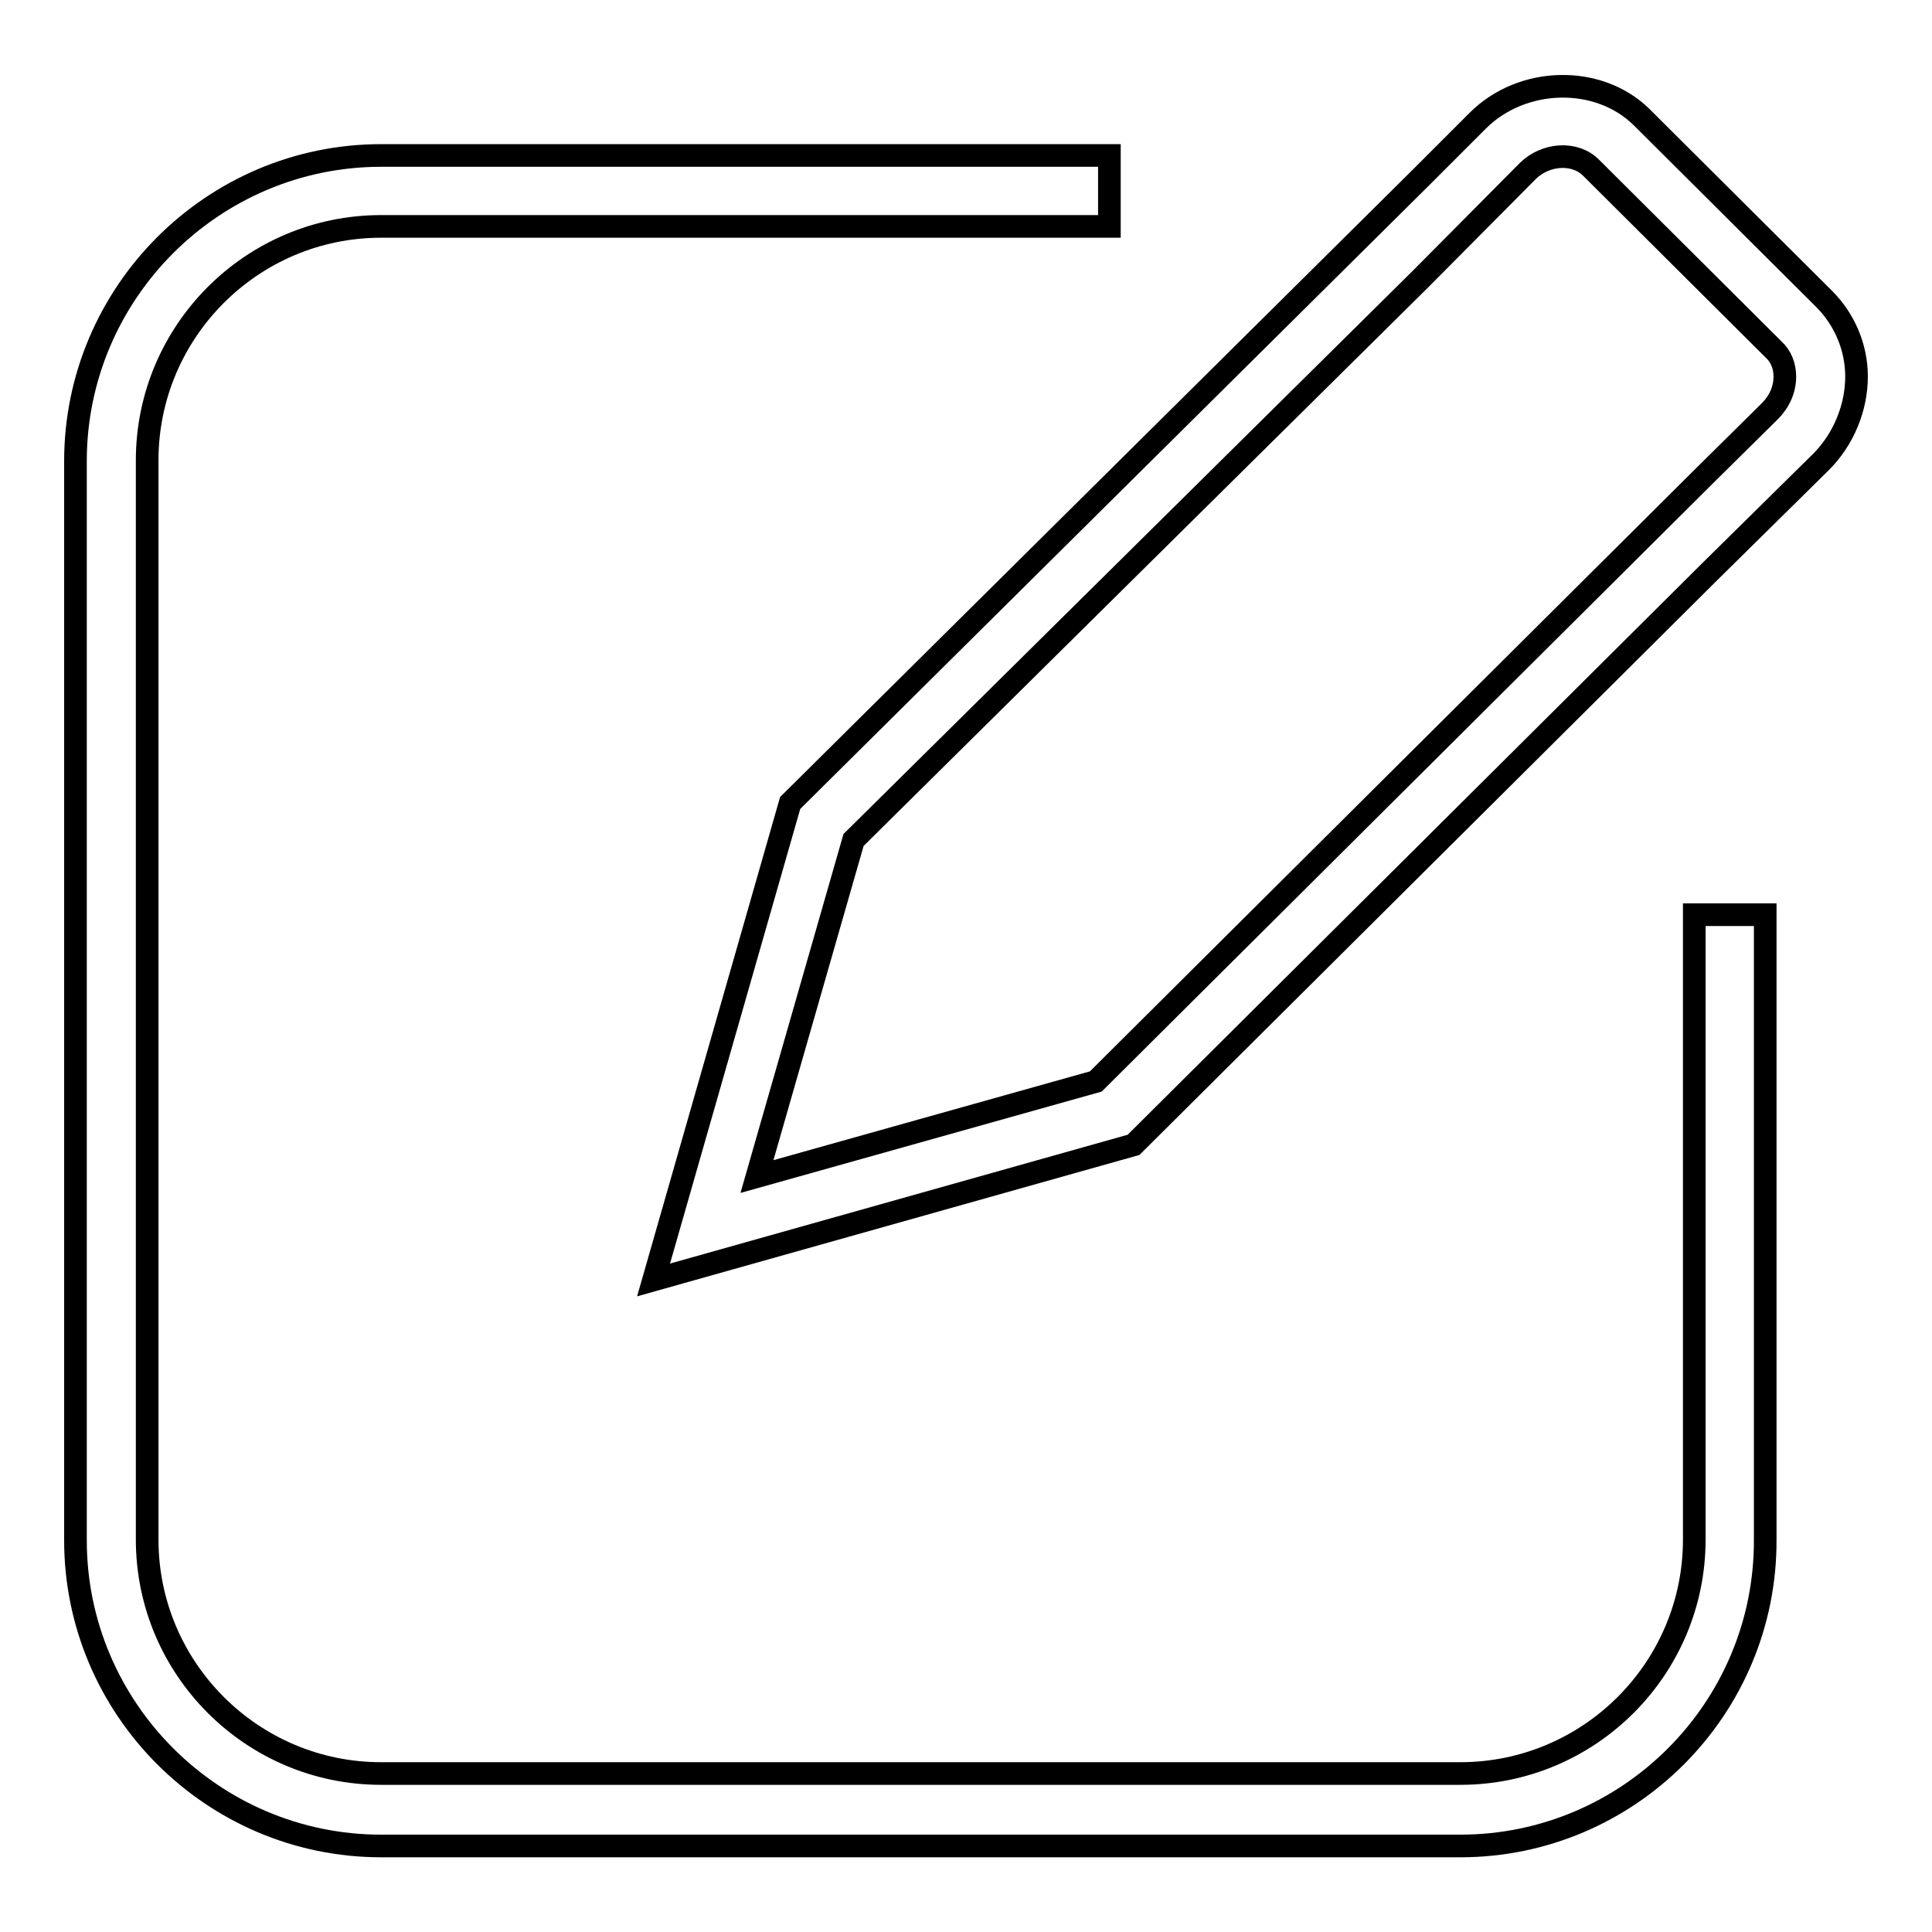
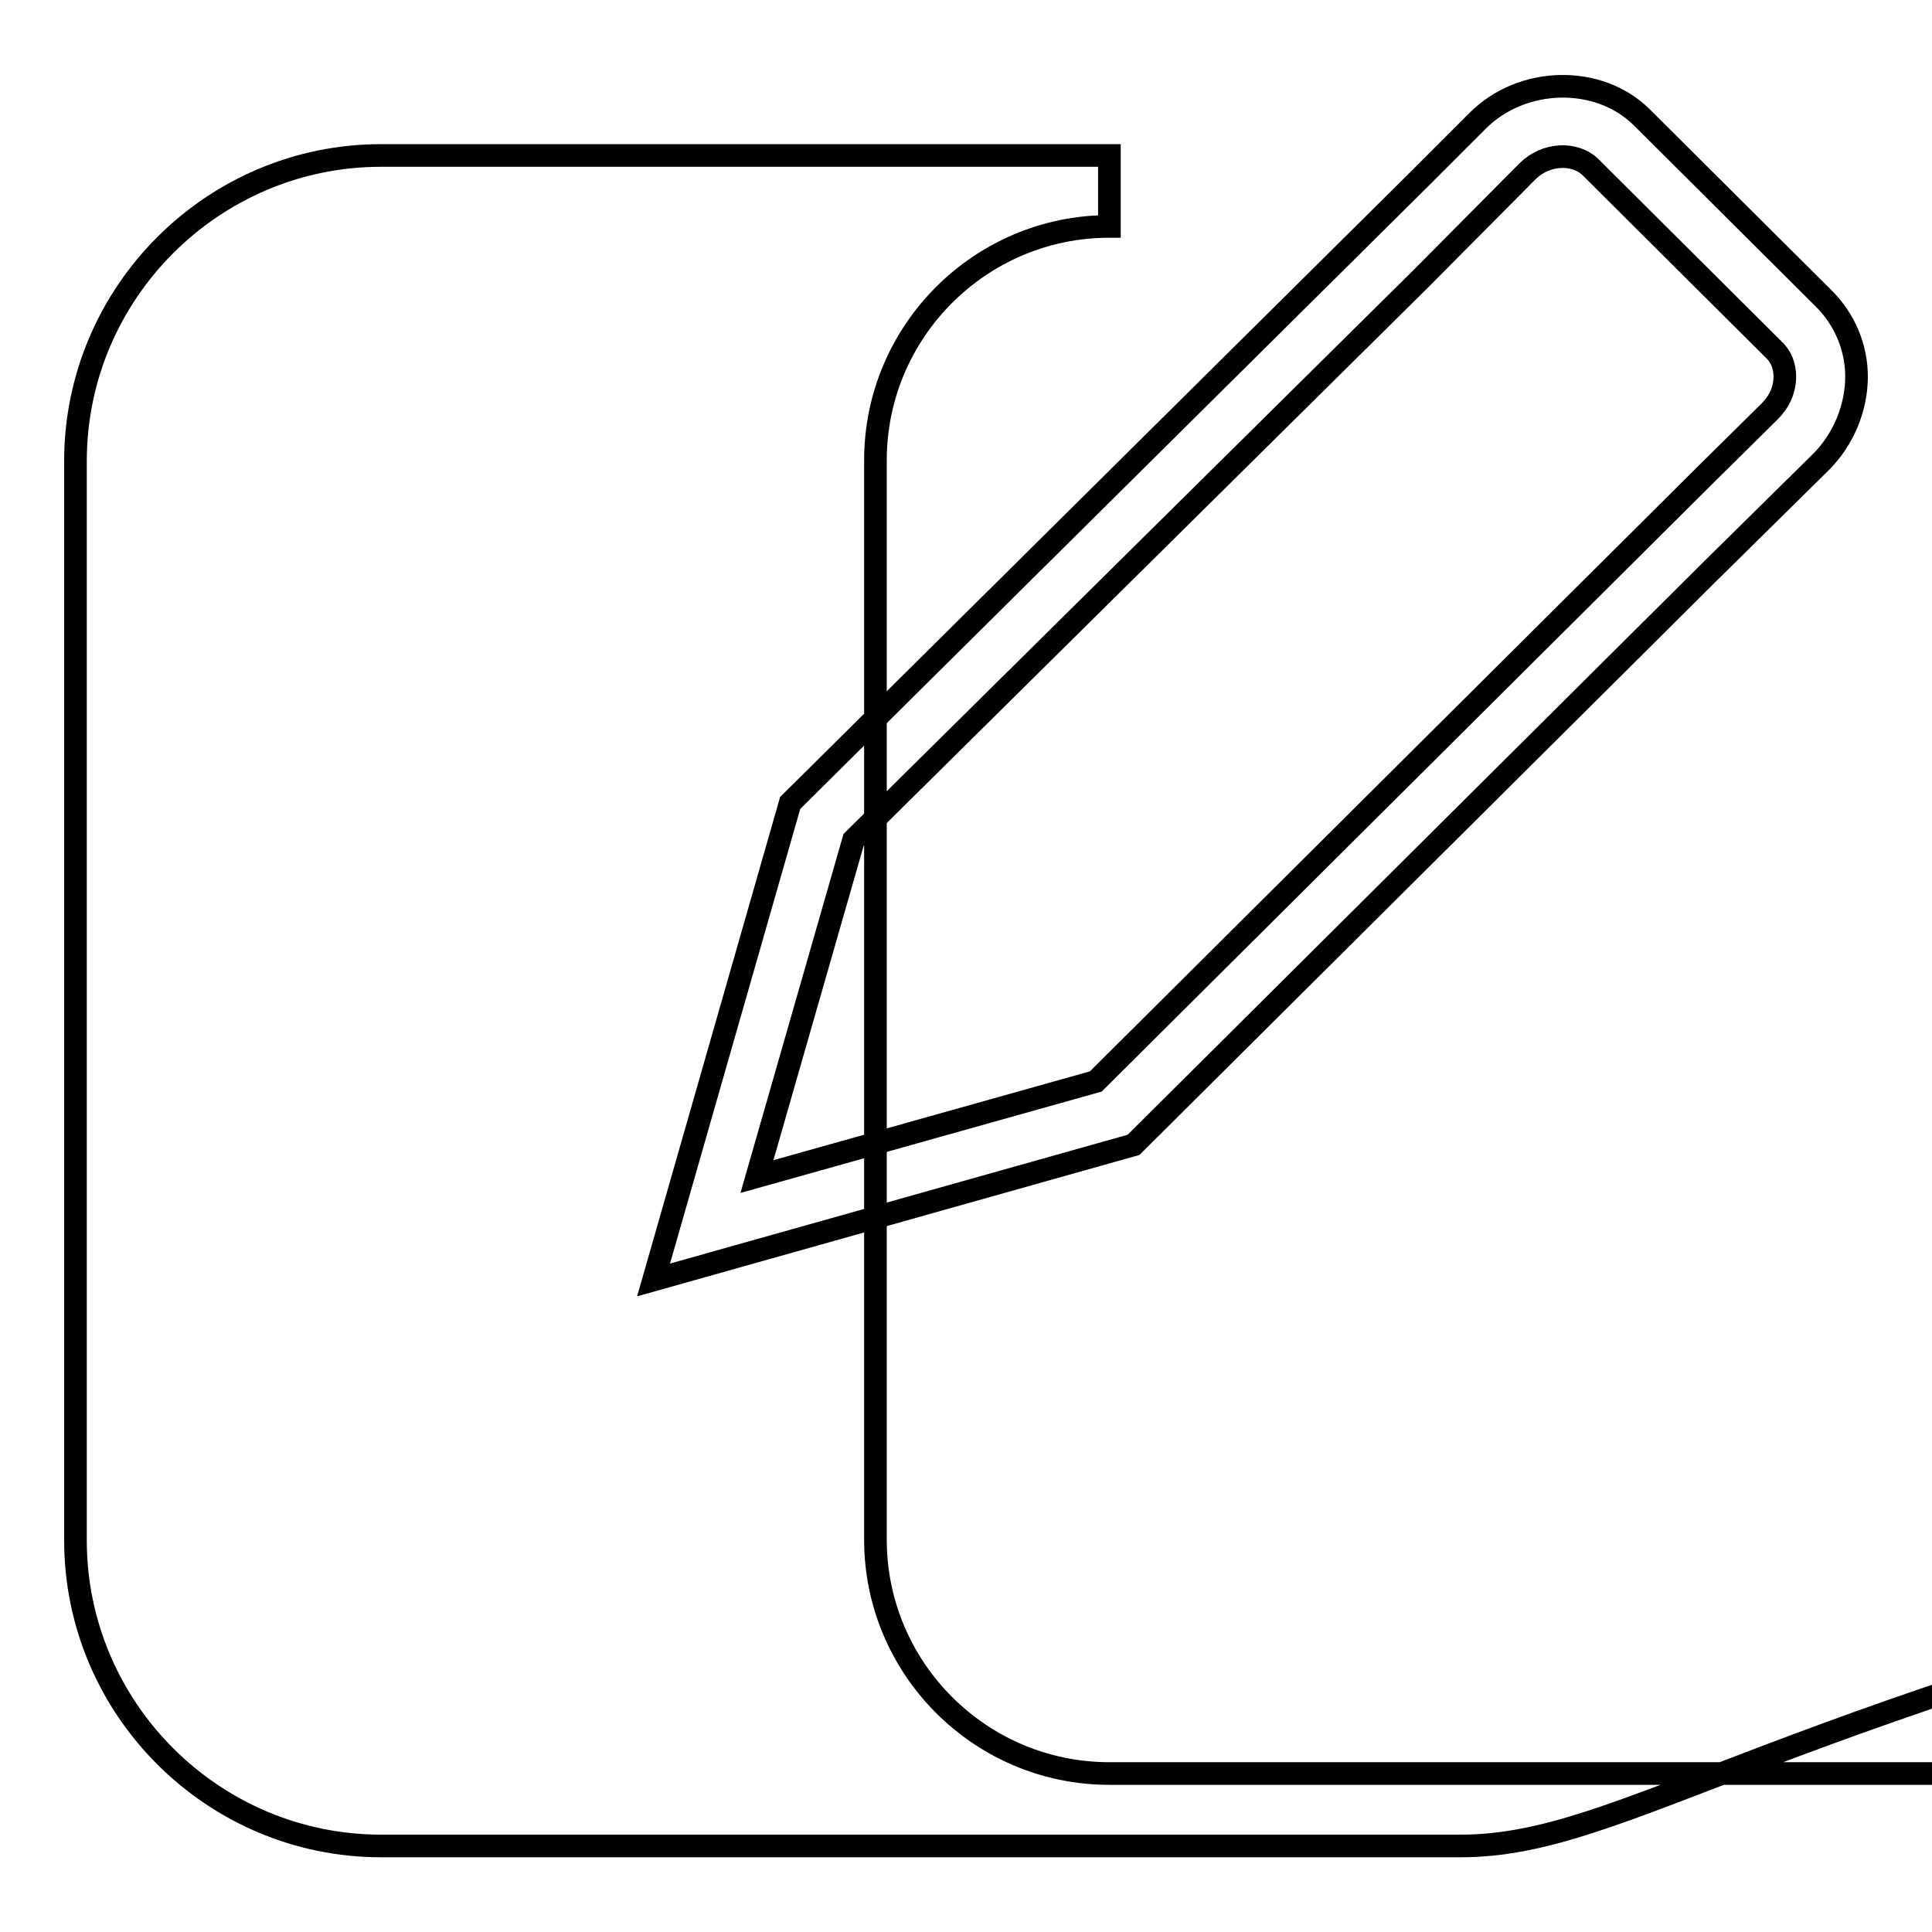
<svg xmlns="http://www.w3.org/2000/svg" version="1.1" x="0px" y="0px" viewBox="0 0 256 256" enable-background="new 0 0 256 256" xml:space="preserve">
  <g>
    <g>
-       <path stroke-width="3" fill-opacity="0" stroke="#000000" d="M193.5,244.6h-143c-22.3,0-40.5-18.2-40.5-40.5v-143c0-22.3,18.2-40.5,40.5-40.5H147V30H50.5c-17.1,0-31,13.9-31,31v143c0,17.1,13.9,31,31,31h143c17.1,0,31-13.9,31-31v-82.8h9.4v82.8C234,226.4,215.8,244.6,193.5,244.6z" />
-       <path stroke-width="3" fill-opacity="0" stroke="#000000" d="M240.7,37.9" />
+       <path stroke-width="3" fill-opacity="0" stroke="#000000" d="M193.5,244.6h-143c-22.3,0-40.5-18.2-40.5-40.5v-143c0-22.3,18.2-40.5,40.5-40.5H147V30c-17.1,0-31,13.9-31,31v143c0,17.1,13.9,31,31,31h143c17.1,0,31-13.9,31-31v-82.8h9.4v82.8C234,226.4,215.8,244.6,193.5,244.6z" />
      <path stroke-width="3" fill-opacity="0" stroke="#000000" d="M86.6,169.6l18.1-63.2l83.4-82.7l0,0l7.7-7.7c5.9-5.9,16-6.1,21.7-0.5l24.2,24.1c2.7,2.7,4.3,6.4,4.3,10.3c0,4.1-1.7,8.3-4.7,11.3l-14.8,14.6h0l-76.3,75.9L86.6,169.6z M113.1,111.3l-12.8,44.6l44.9-12.6l80.8-80.4l0,0l8.5-8.4c1.3-1.3,2-2.9,2-4.6c0-1.4-0.5-2.7-1.5-3.6l-24.2-24.1c-2.1-2.1-6-1.9-8.4,0.5L188.2,37l0,0L113.1,111.3z" />
    </g>
  </g>
</svg>